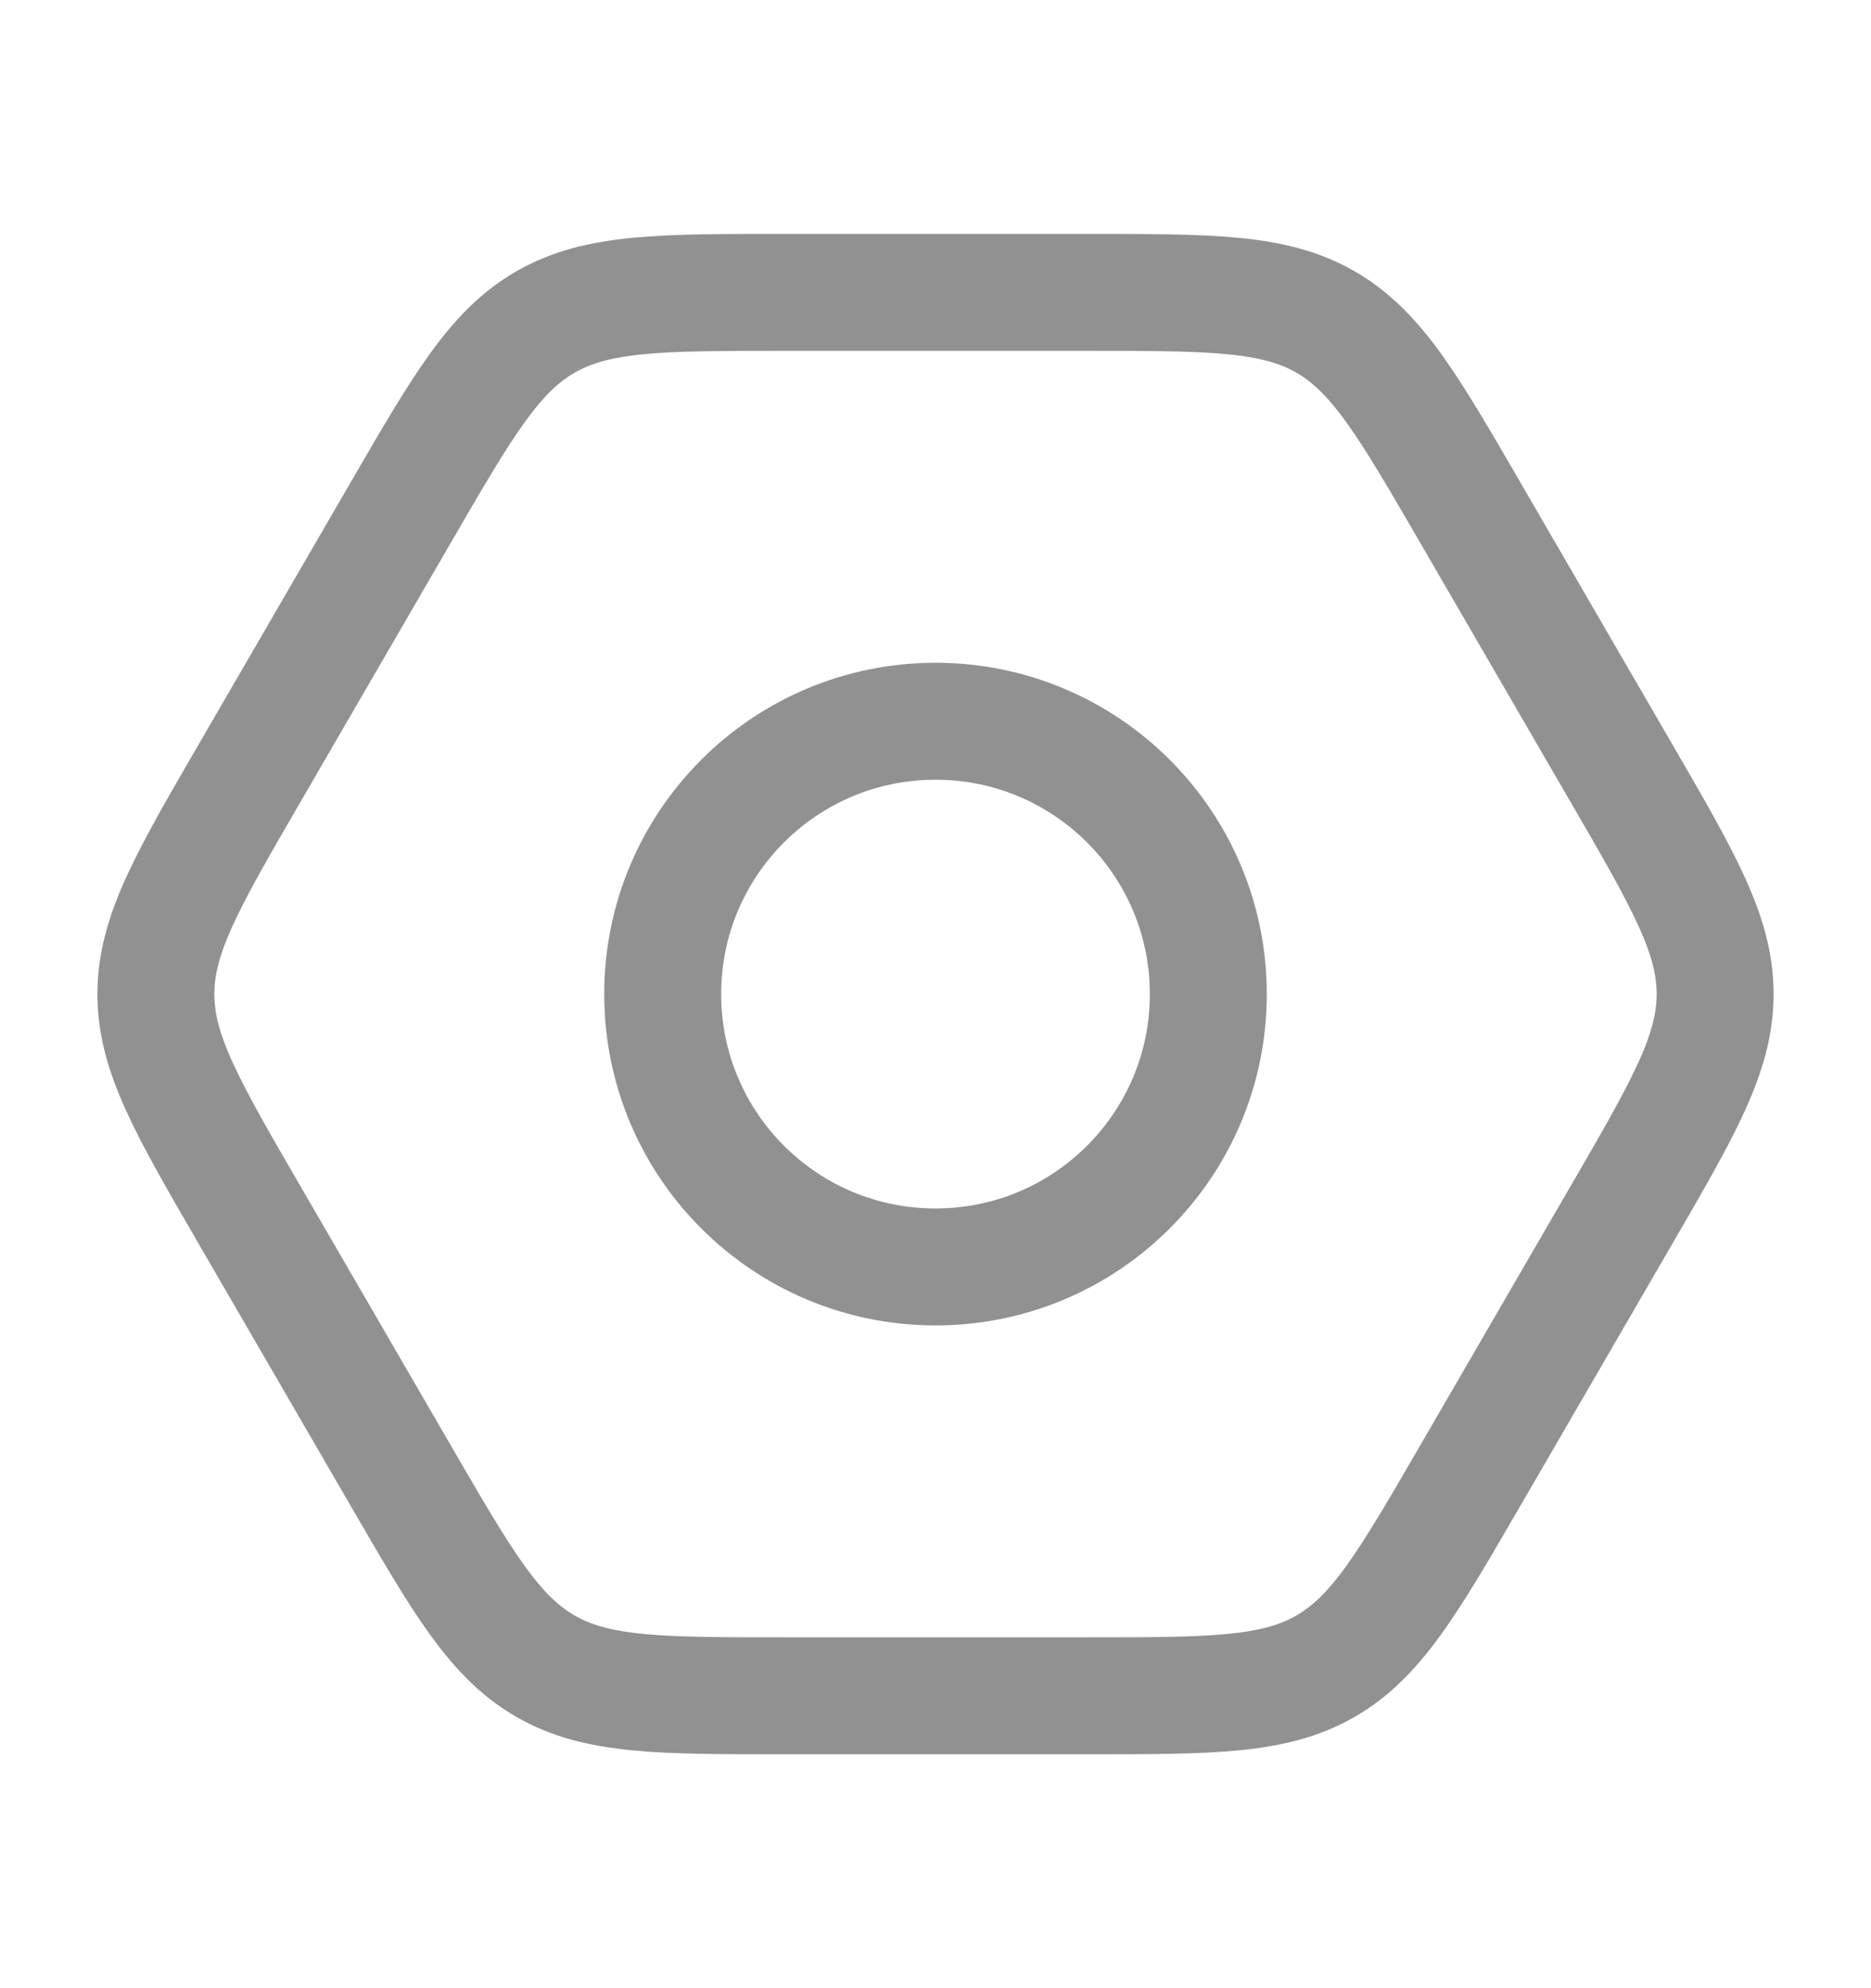
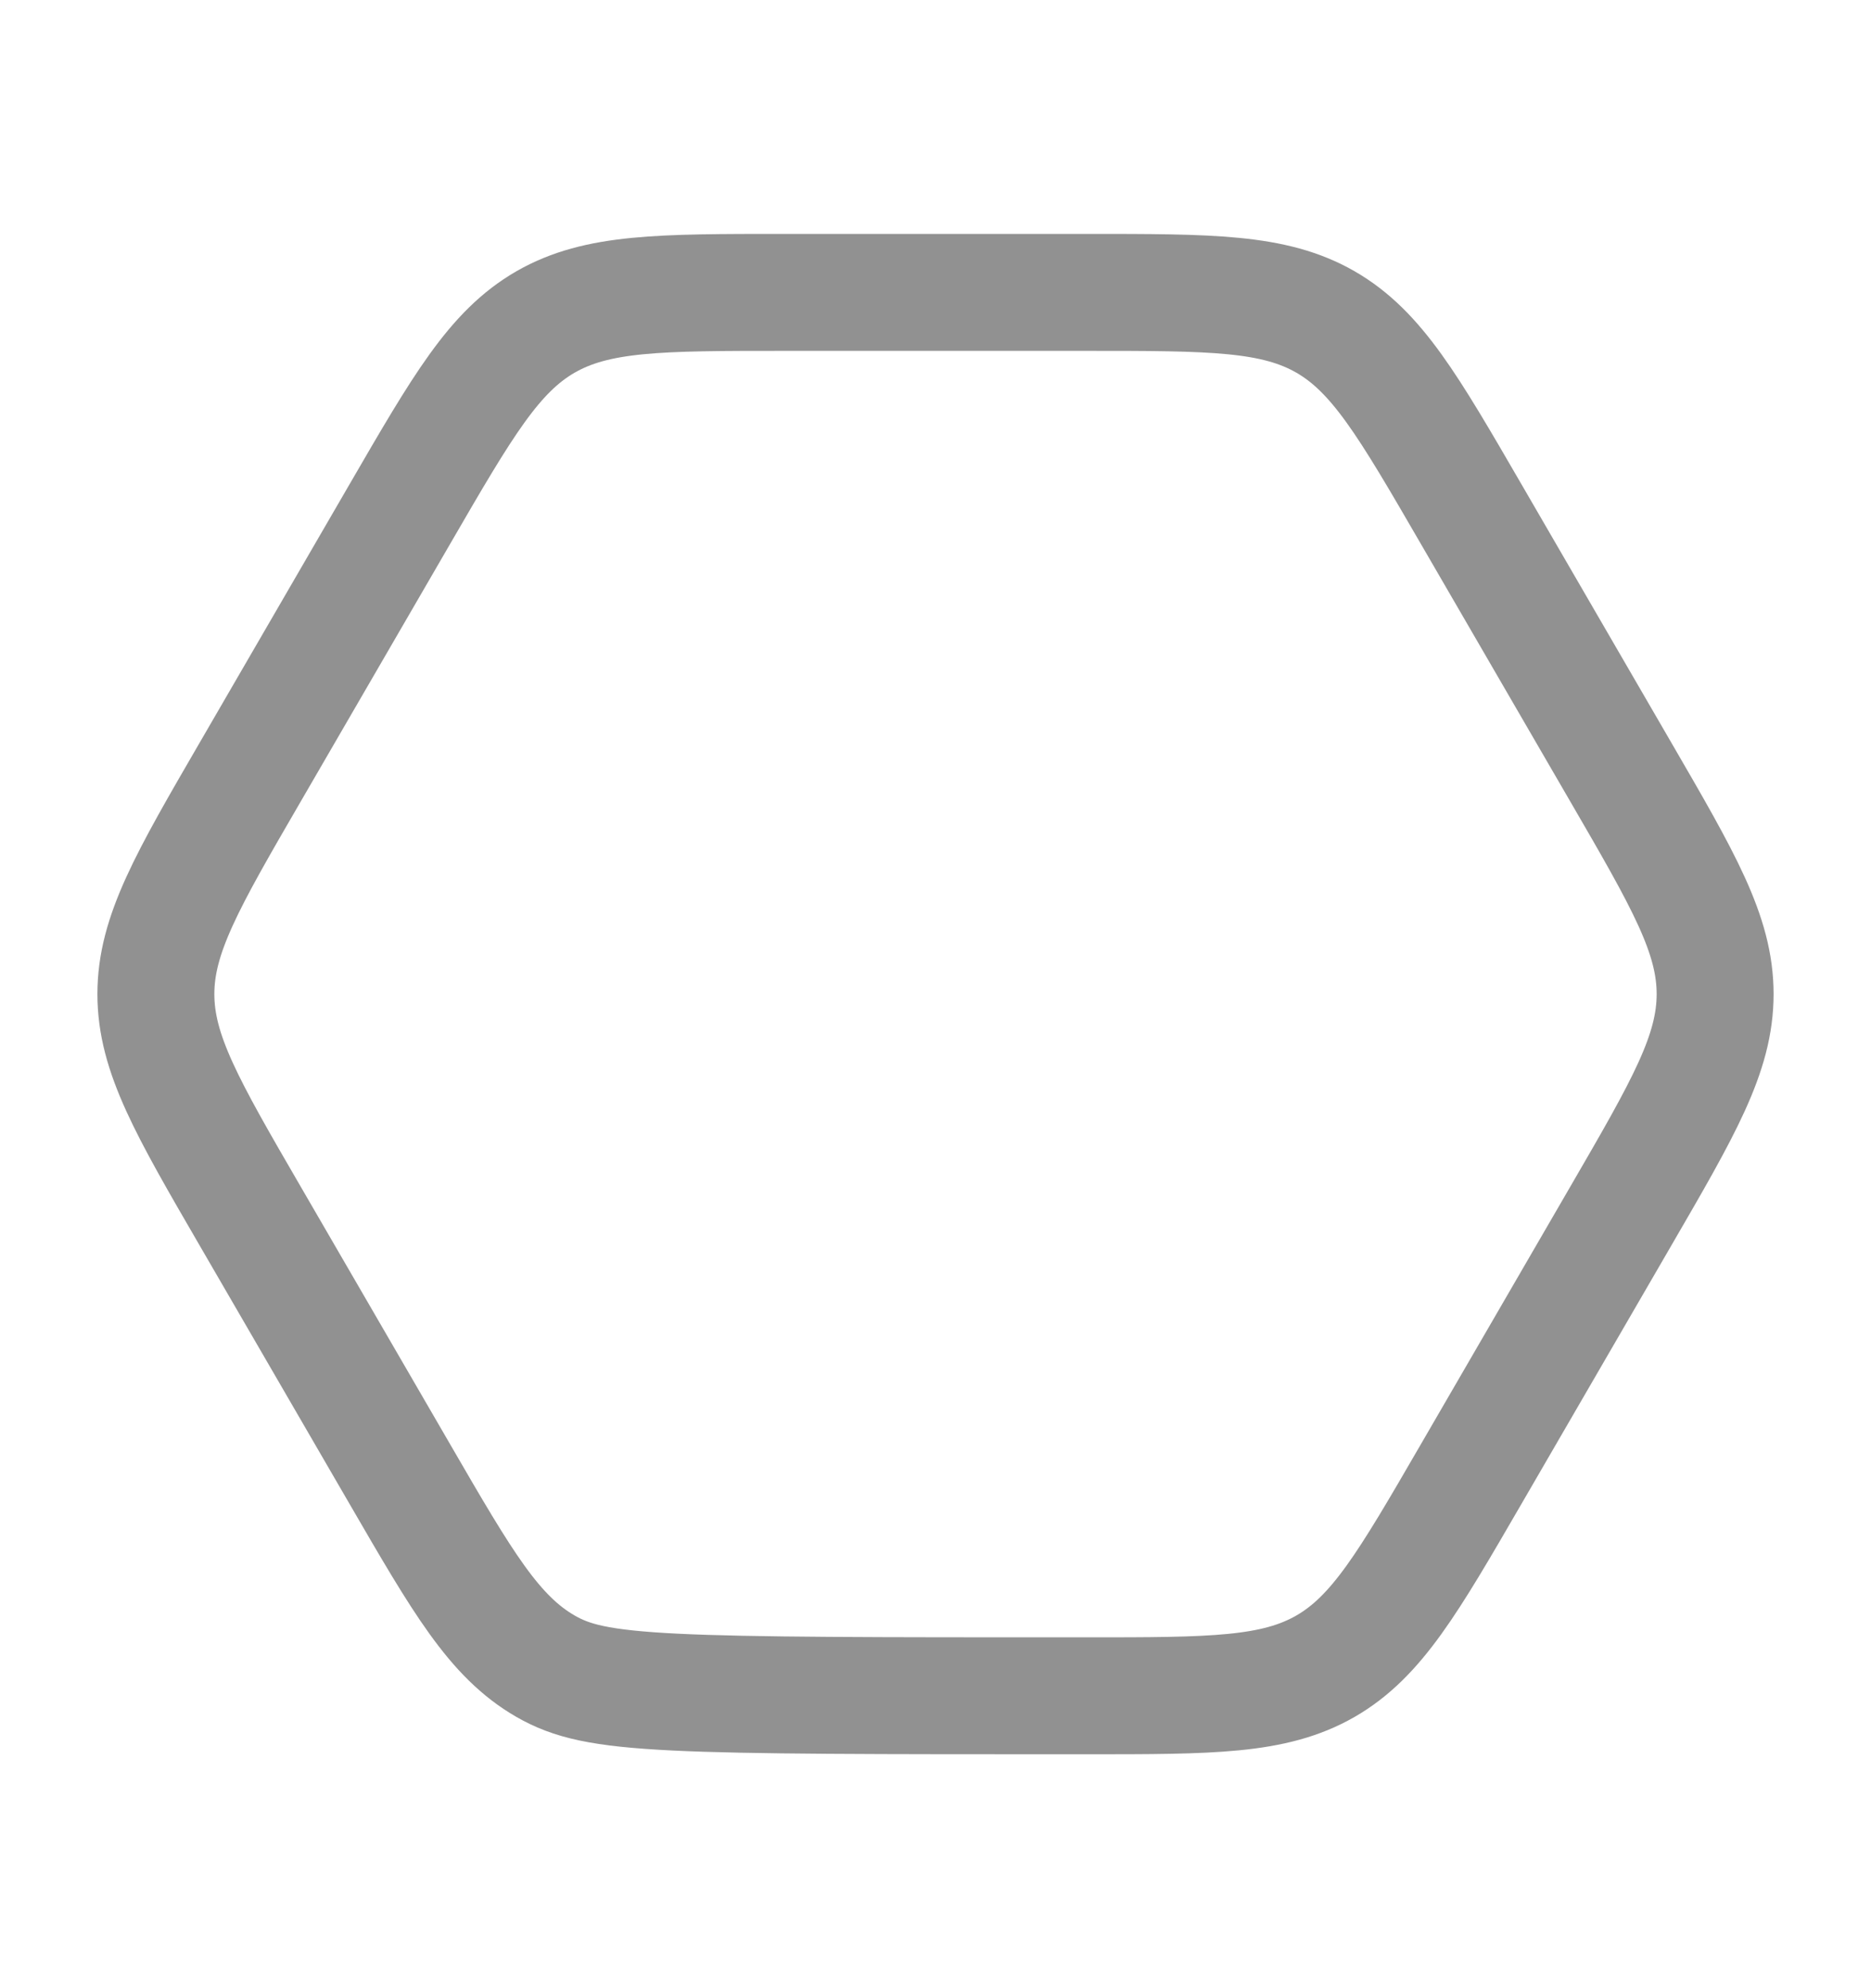
<svg xmlns="http://www.w3.org/2000/svg" width="16" height="17" viewBox="0 0 16 17" fill="none">
-   <path d="M10.333 8.5C10.333 9.789 9.289 10.833 8 10.833C6.711 10.833 5.667 9.789 5.667 8.5C5.667 7.211 6.711 6.167 8 6.167C9.289 6.167 10.333 7.211 10.333 8.5Z" stroke="#919191" />
-   <path d="M13.86 6.601C14.398 7.528 14.667 7.991 14.667 8.5C14.667 9.009 14.398 9.472 13.86 10.399L12.578 12.609C12.043 13.532 11.775 13.993 11.335 14.247C10.894 14.5 10.36 14.5 9.292 14.5H6.708C5.64 14.5 5.106 14.5 4.665 14.247C4.225 13.993 3.957 13.532 3.422 12.609L2.14 10.399C1.602 9.472 1.333 9.009 1.333 8.5C1.333 7.991 1.602 7.528 2.14 6.601L3.422 4.391C3.957 3.468 4.225 3.007 4.665 2.753C5.106 2.5 5.64 2.5 6.708 2.5H9.292C10.36 2.5 10.894 2.5 11.335 2.753C11.775 3.007 12.043 3.468 12.578 4.391L13.86 6.601Z" stroke="#919191" />
+   <path d="M13.86 6.601C14.398 7.528 14.667 7.991 14.667 8.5C14.667 9.009 14.398 9.472 13.86 10.399L12.578 12.609C12.043 13.532 11.775 13.993 11.335 14.247C10.894 14.5 10.36 14.5 9.292 14.5C5.64 14.5 5.106 14.5 4.665 14.247C4.225 13.993 3.957 13.532 3.422 12.609L2.14 10.399C1.602 9.472 1.333 9.009 1.333 8.5C1.333 7.991 1.602 7.528 2.14 6.601L3.422 4.391C3.957 3.468 4.225 3.007 4.665 2.753C5.106 2.5 5.64 2.5 6.708 2.5H9.292C10.36 2.5 10.894 2.5 11.335 2.753C11.775 3.007 12.043 3.468 12.578 4.391L13.86 6.601Z" stroke="#919191" />
</svg>